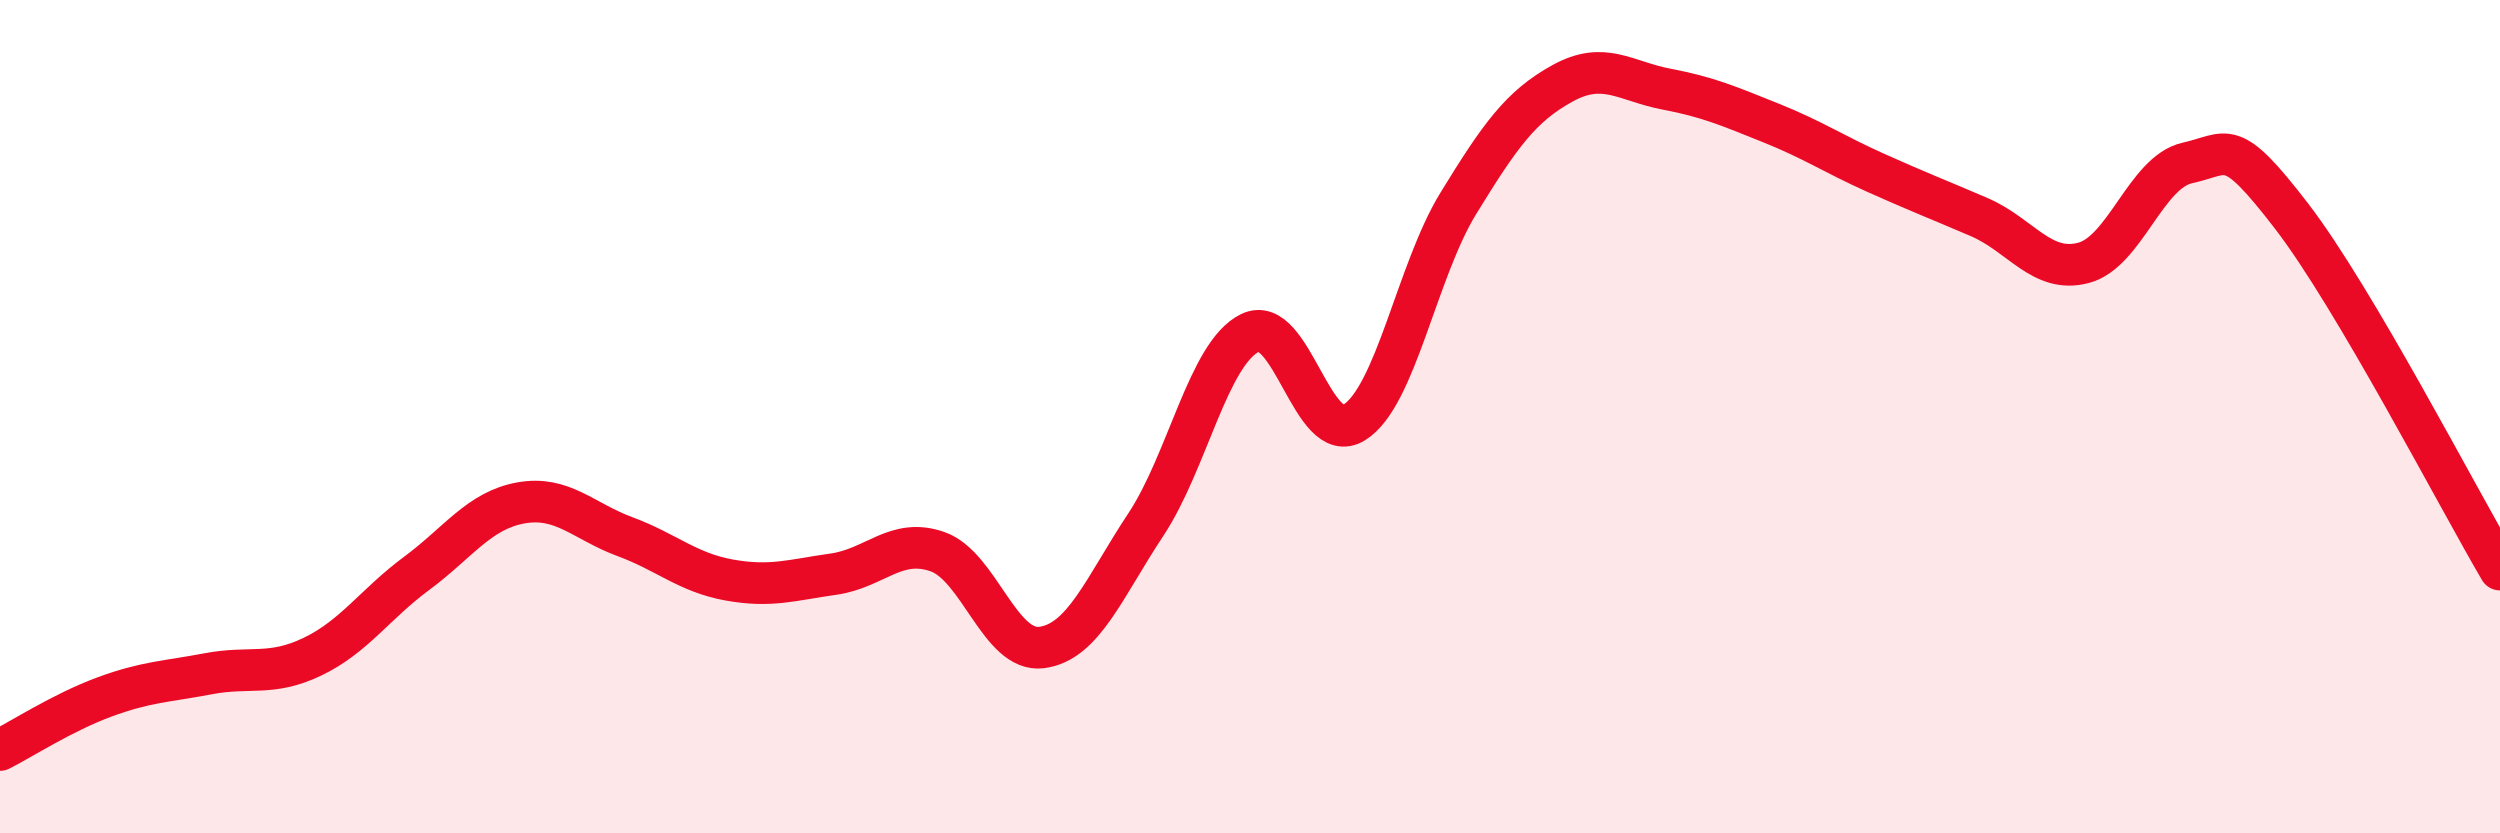
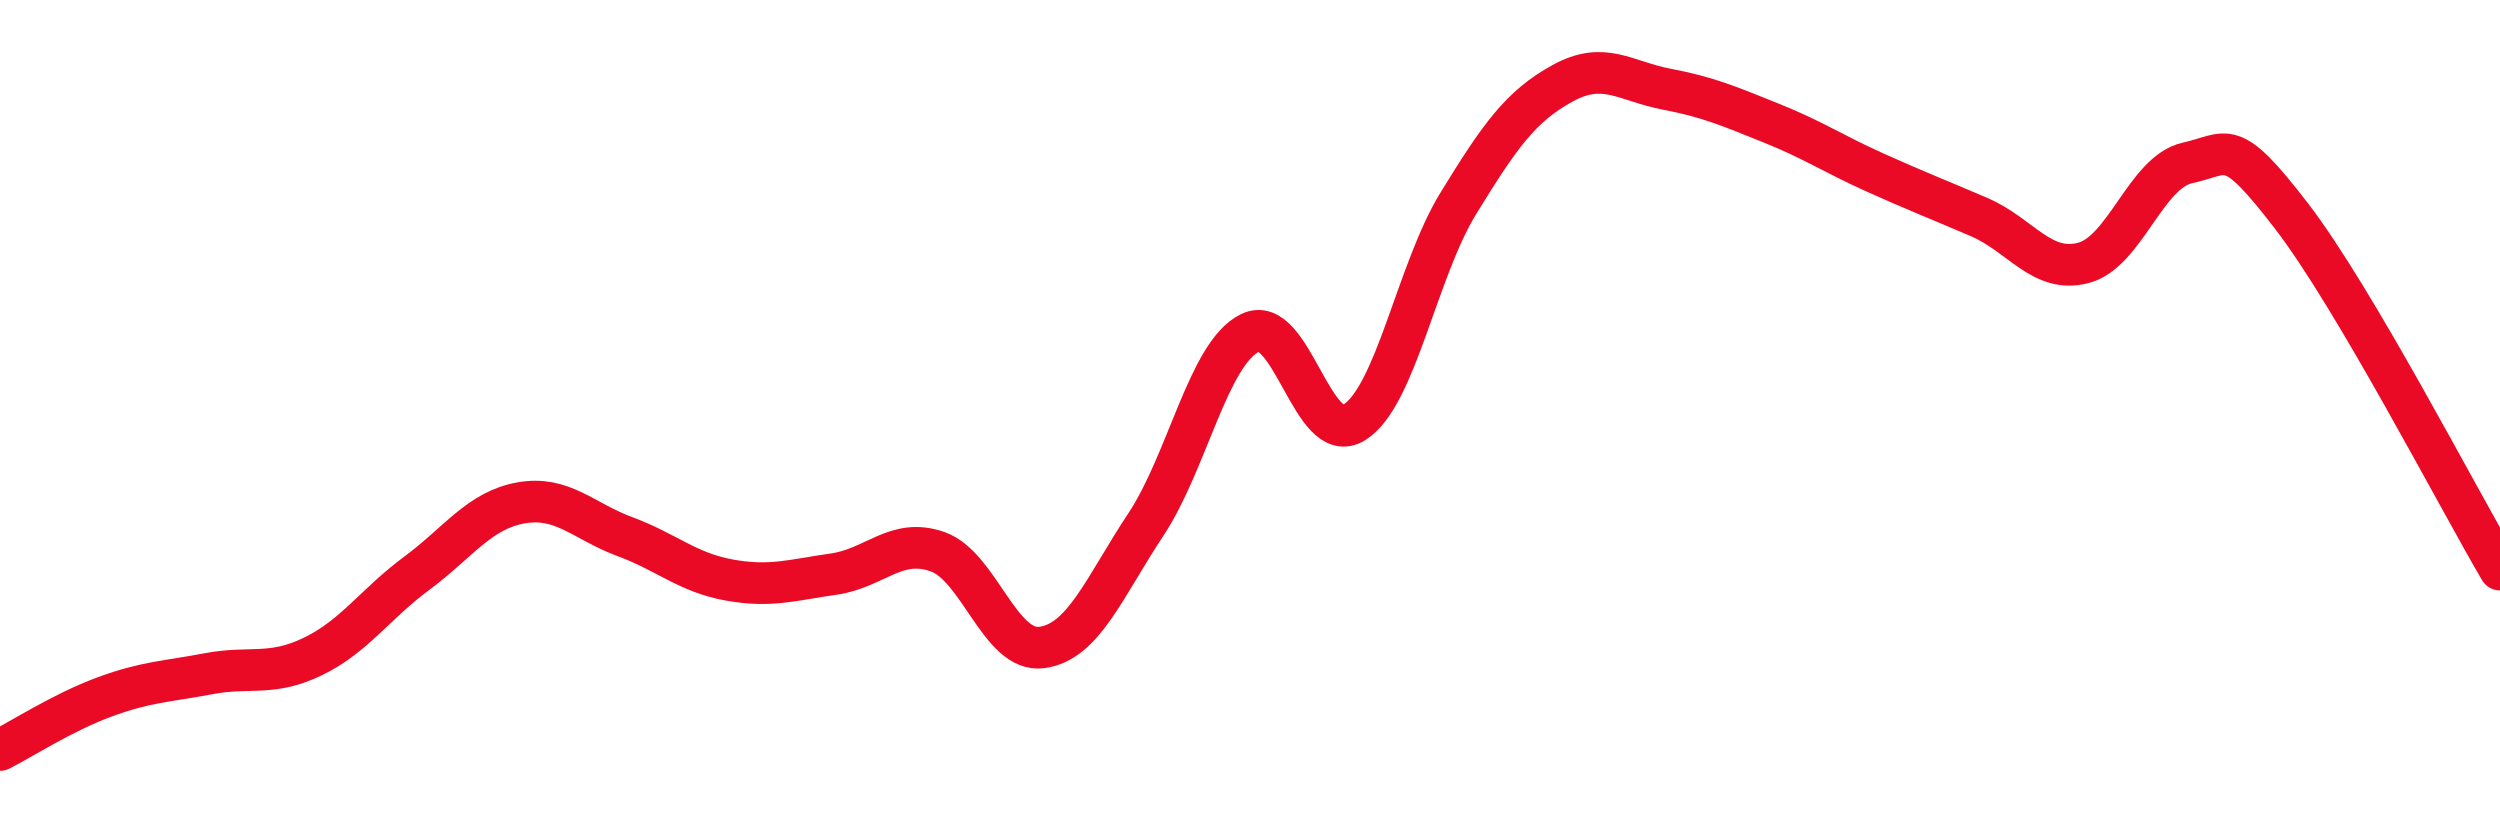
<svg xmlns="http://www.w3.org/2000/svg" width="60" height="20" viewBox="0 0 60 20">
-   <path d="M 0,18 C 0.5,17.75 1.5,17.1 2.5,16.73 C 3.5,16.36 4,16.36 5,16.17 C 6,15.98 6.5,16.24 7.5,15.76 C 8.5,15.28 9,14.5 10,13.76 C 11,13.02 11.5,12.25 12.5,12.07 C 13.5,11.89 14,12.51 15,12.88 C 16,13.25 16.5,13.74 17.5,13.92 C 18.5,14.1 19,13.92 20,13.78 C 21,13.64 21.5,12.89 22.5,13.24 C 23.5,13.59 24,15.67 25,15.54 C 26,15.41 26.5,14.1 27.5,12.59 C 28.5,11.08 29,8.48 30,7.99 C 31,7.5 31.5,10.76 32.5,10.14 C 33.5,9.52 34,6.51 35,4.88 C 36,3.25 36.5,2.55 37.5,2 C 38.5,1.45 39,1.95 40,2.14 C 41,2.33 41.5,2.55 42.5,2.95 C 43.5,3.35 44,3.69 45,4.14 C 46,4.59 46.5,4.78 47.5,5.21 C 48.5,5.64 49,6.57 50,6.31 C 51,6.05 51.5,4.13 52.5,3.91 C 53.5,3.69 53.5,3.24 55,5.19 C 56.5,7.14 59,11.97 60,13.67L60 20L0 20Z" fill="#EB0A25" opacity="0.1" stroke-linecap="round" stroke-linejoin="round" />
  <path d="M 0,18 C 0.5,17.75 1.5,17.1 2.5,16.73 C 3.5,16.36 4,16.36 5,16.17 C 6,15.98 6.5,16.24 7.5,15.76 C 8.5,15.28 9,14.5 10,13.76 C 11,13.02 11.5,12.25 12.5,12.07 C 13.5,11.89 14,12.51 15,12.88 C 16,13.25 16.5,13.74 17.5,13.92 C 18.5,14.1 19,13.92 20,13.78 C 21,13.64 21.5,12.89 22.5,13.24 C 23.5,13.59 24,15.67 25,15.54 C 26,15.41 26.5,14.1 27.5,12.59 C 28.5,11.08 29,8.48 30,7.99 C 31,7.5 31.5,10.76 32.5,10.14 C 33.5,9.52 34,6.51 35,4.88 C 36,3.25 36.5,2.55 37.5,2 C 38.5,1.45 39,1.95 40,2.14 C 41,2.33 41.5,2.55 42.5,2.95 C 43.5,3.35 44,3.69 45,4.14 C 46,4.59 46.5,4.78 47.5,5.21 C 48.5,5.64 49,6.57 50,6.31 C 51,6.05 51.5,4.13 52.5,3.91 C 53.5,3.69 53.5,3.24 55,5.19 C 56.5,7.14 59,11.97 60,13.67" stroke="#EB0A25" stroke-width="1" fill="none" stroke-linecap="round" stroke-linejoin="round" />
</svg>